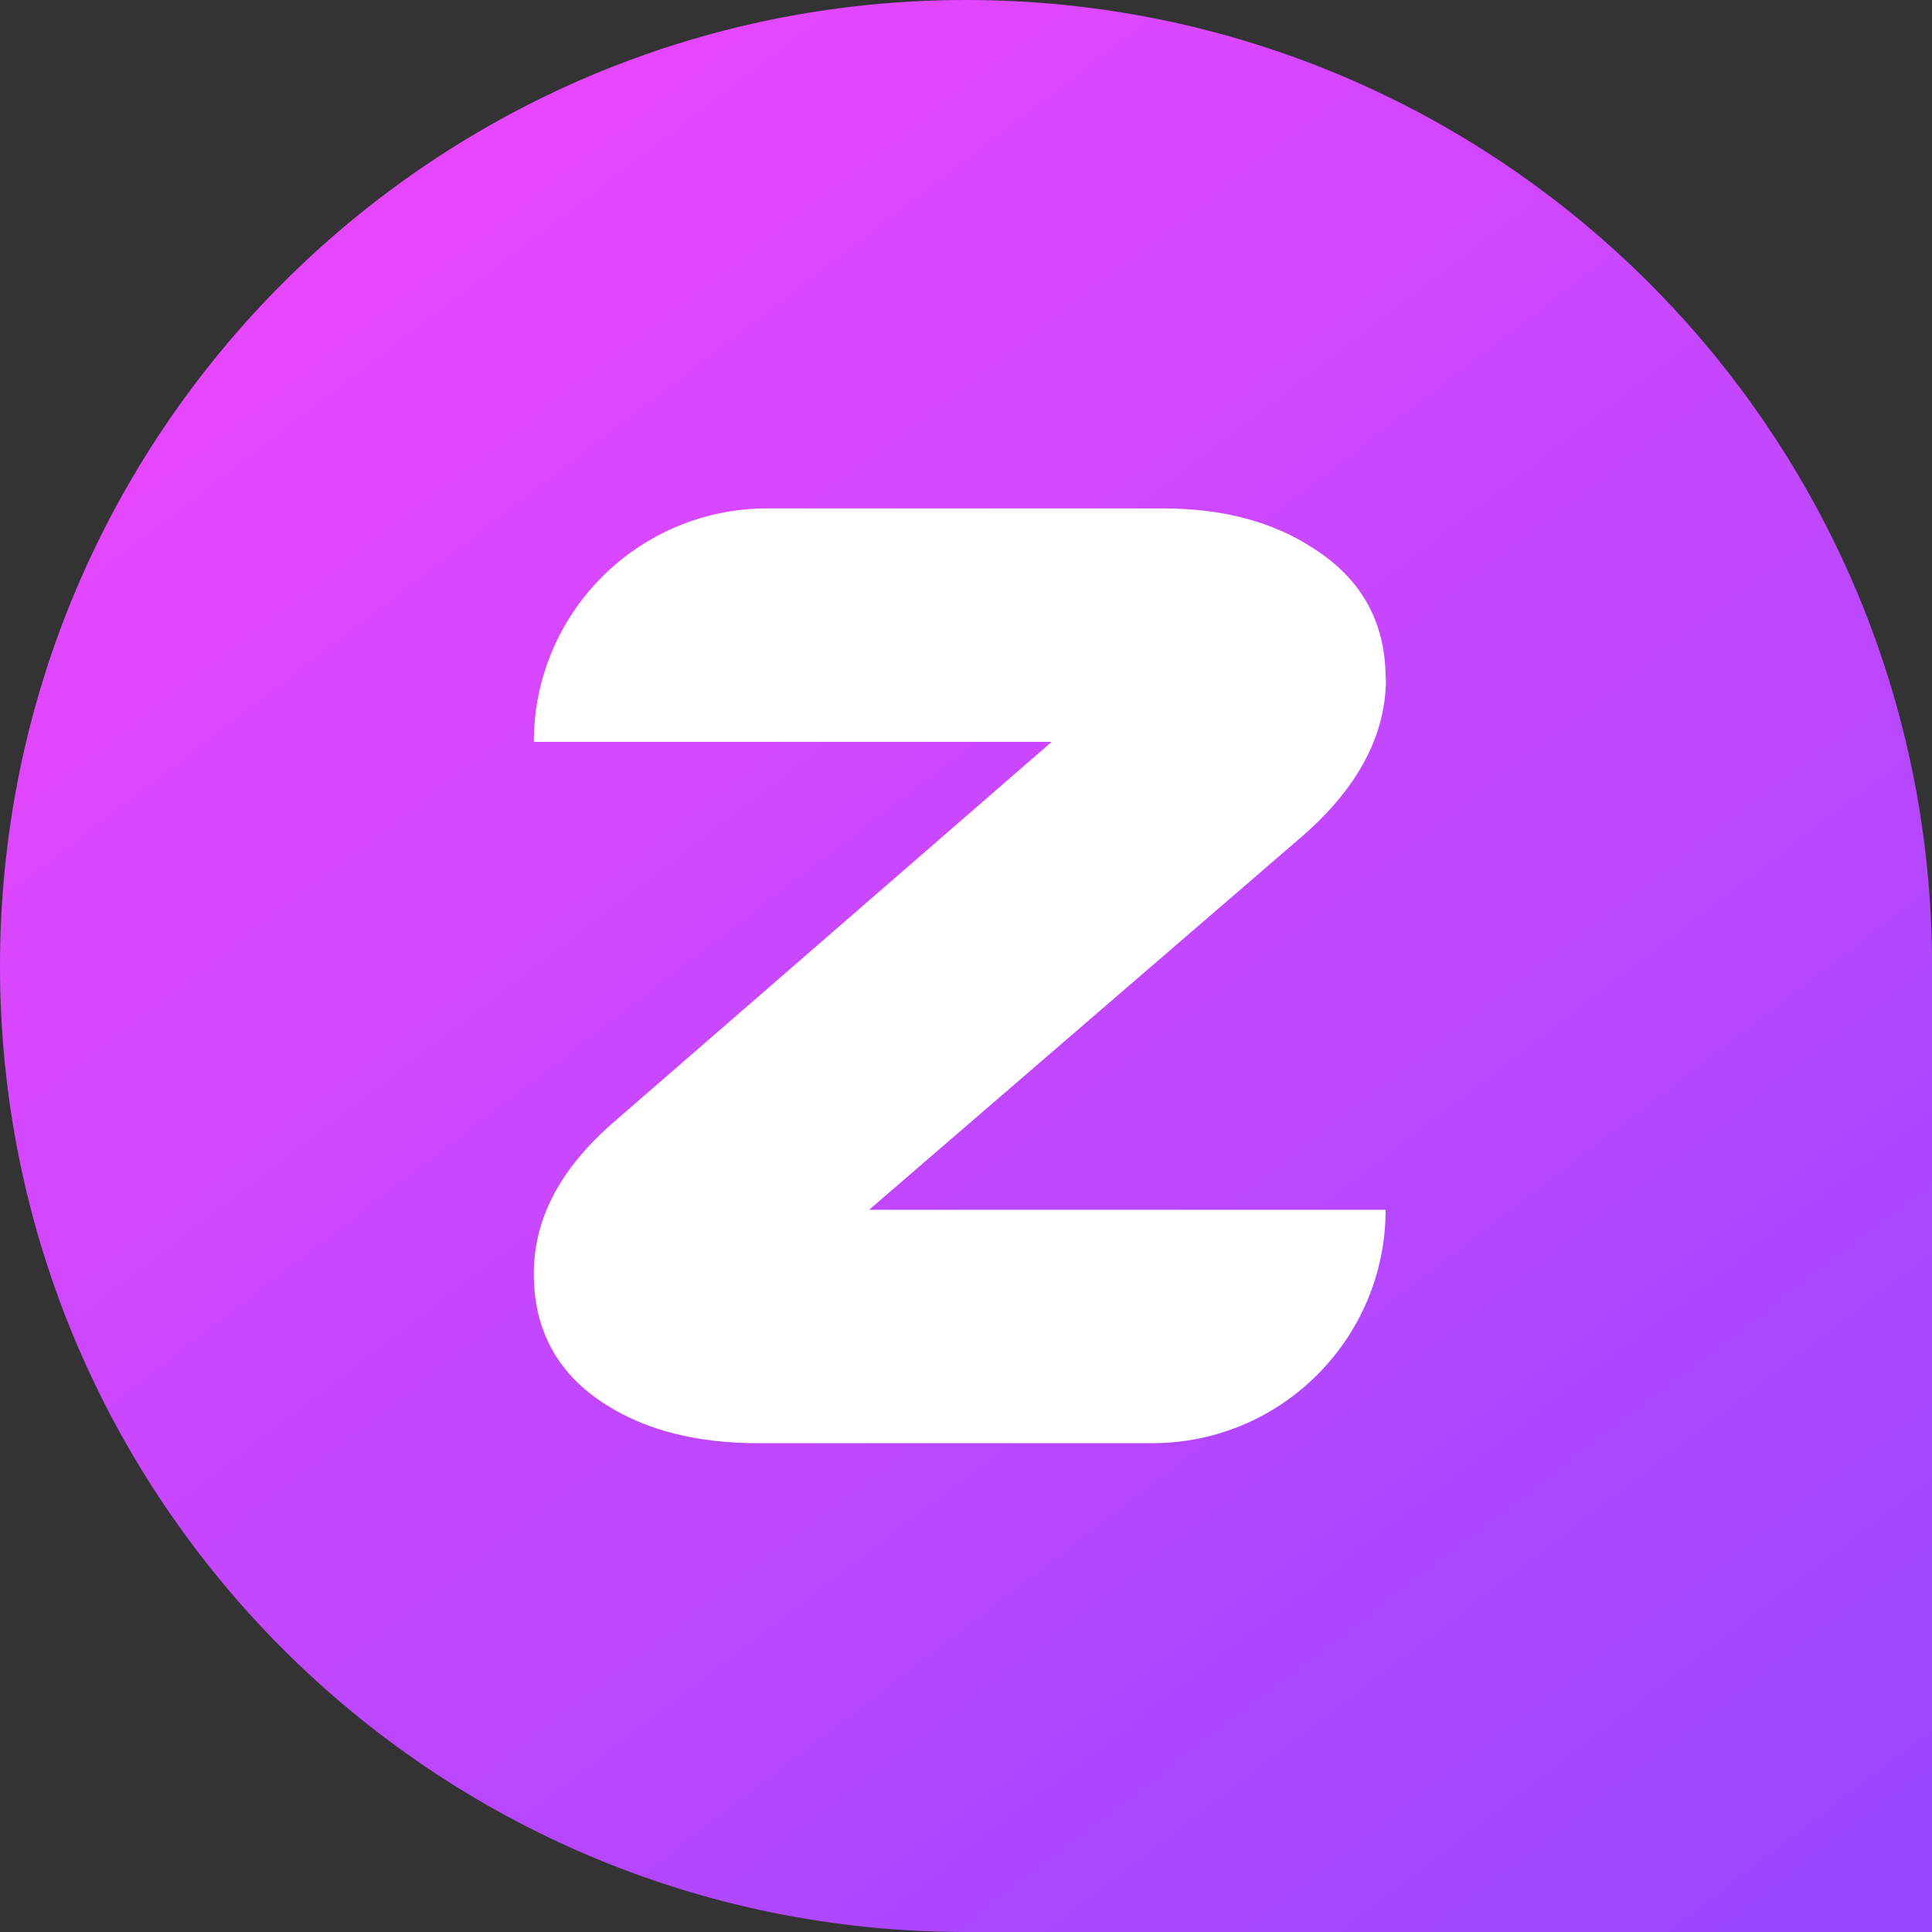
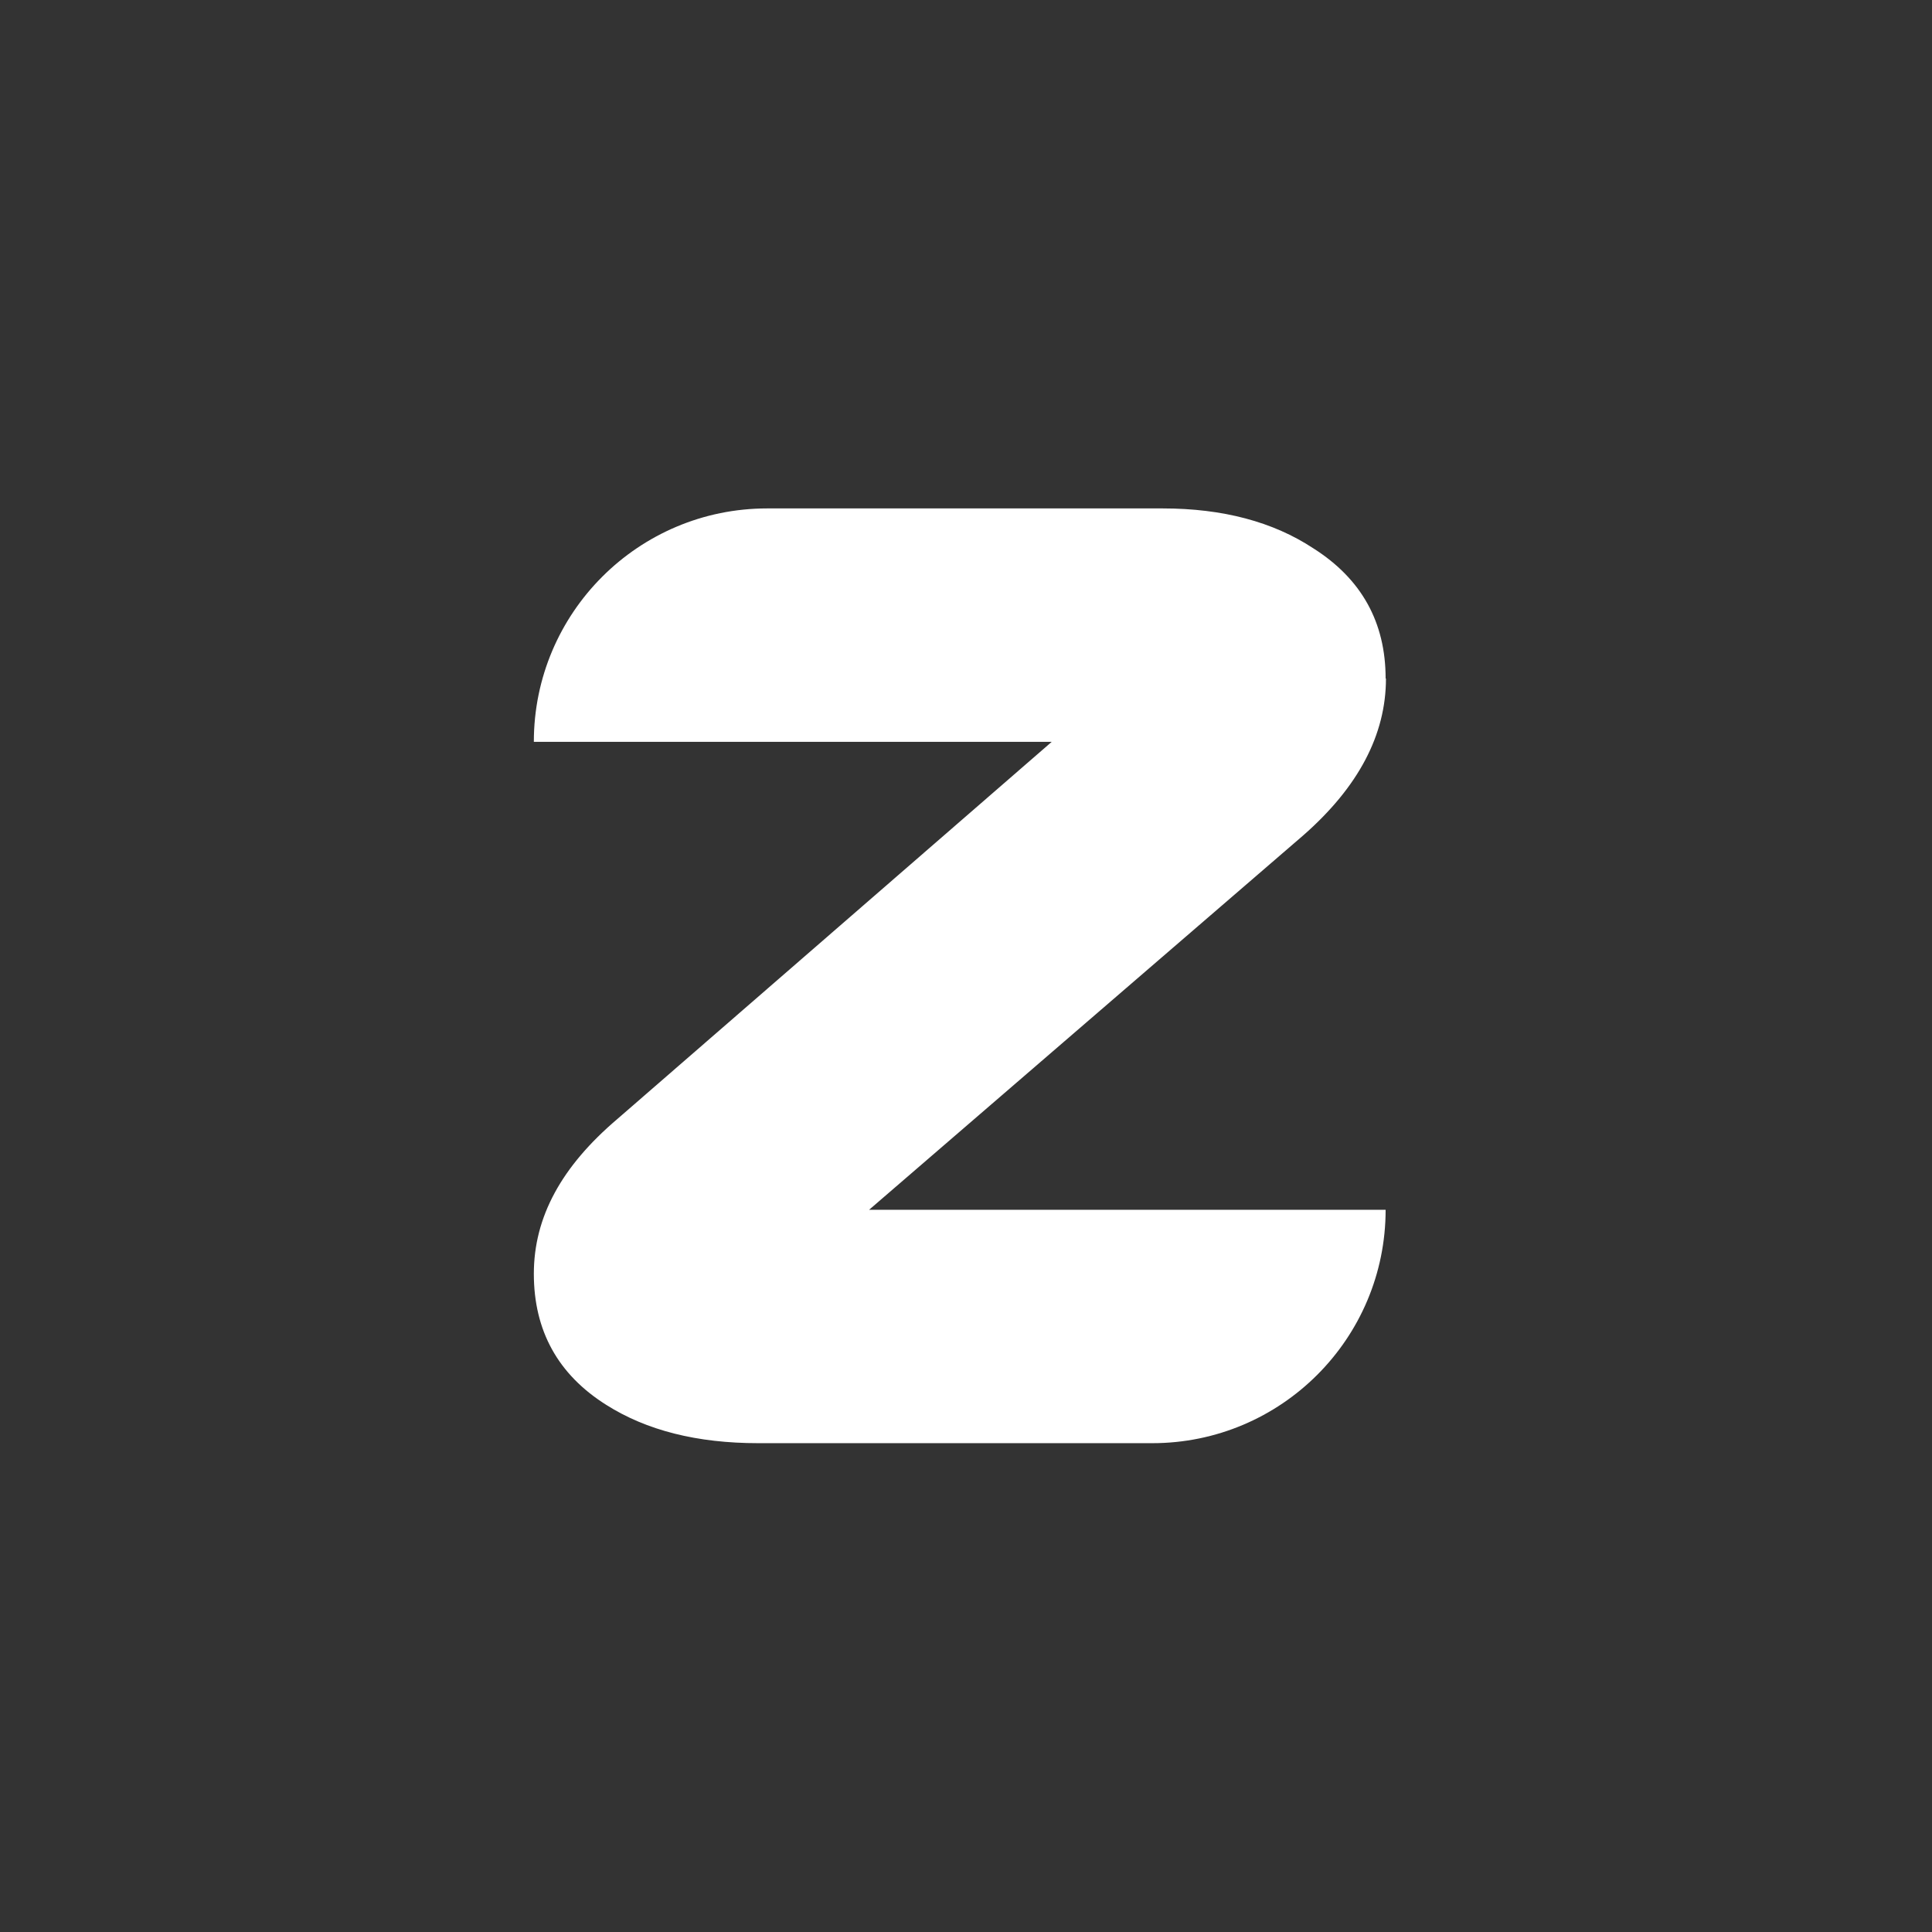
<svg xmlns="http://www.w3.org/2000/svg" width="76" height="76" viewBox="0 0 76 76" fill="none">
  <rect x="0" y="0" width="76" height="76" fill="#333333" stroke="none" />
-   <path d="M0 38C0 17.013 17.014 0 38.001 0C58.988 0 76.002 17.014 76.002 38.001V76H38C17.013 76 0 58.987 0 38Z" fill="url(#paint0_linear_2_5)" />
  <path d="M54.52 26.691C54.52 28.901 53.438 30.957 51.268 32.86L34.188 47.59H54.507C54.507 52.66 50.396 56.771 45.326 56.771H29.827C27.424 56.771 25.434 56.27 23.845 55.262C21.948 54.067 21 52.344 21 50.107C21 47.87 22.095 45.881 24.279 44.024L41.373 29.181H21C21 24.11 25.11 20 30.181 20H45.739C48.103 20 50.08 20.527 51.662 21.569C53.559 22.771 54.507 24.48 54.507 26.691H54.52Z" fill="white" />
  <defs>
    <linearGradient id="paint0_linear_2_5" x1="76.002" y1="76" x2="21.753" y2="5.147" gradientUnits="userSpaceOnUse">
      <stop stop-color="#9747FF" />
      <stop offset="1" stop-color="#E547FF" />
    </linearGradient>
  </defs>
</svg>